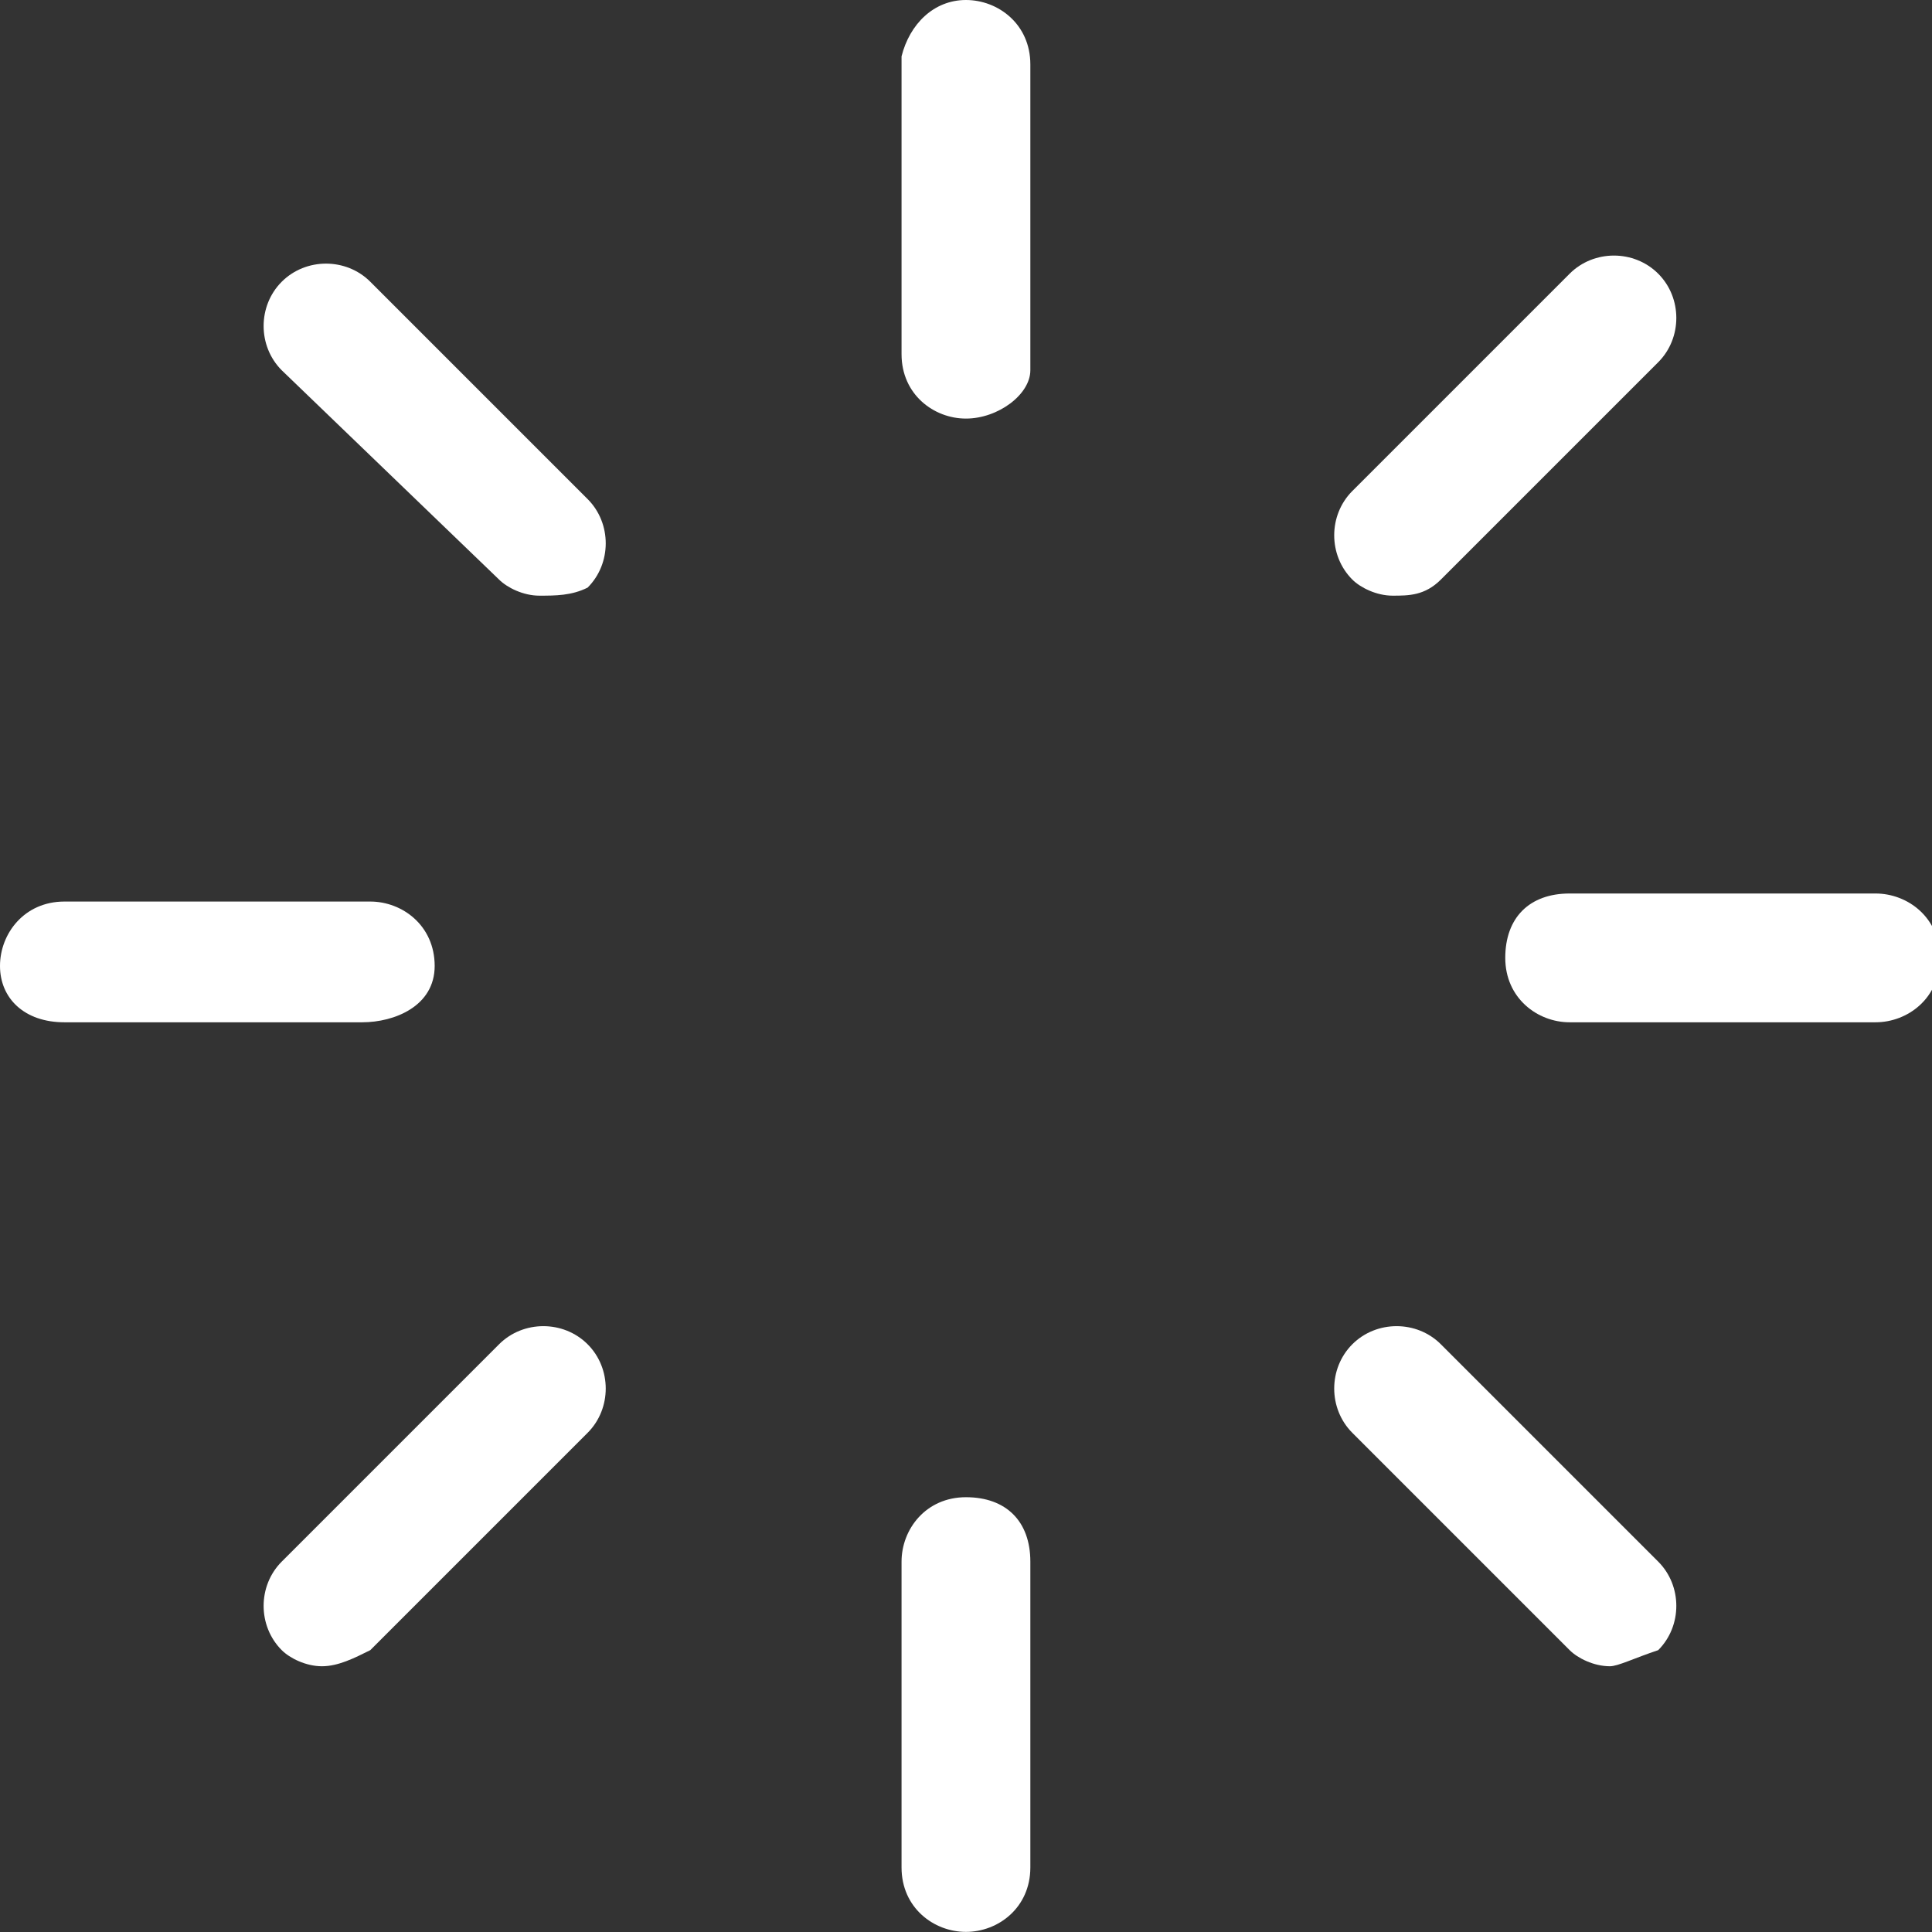
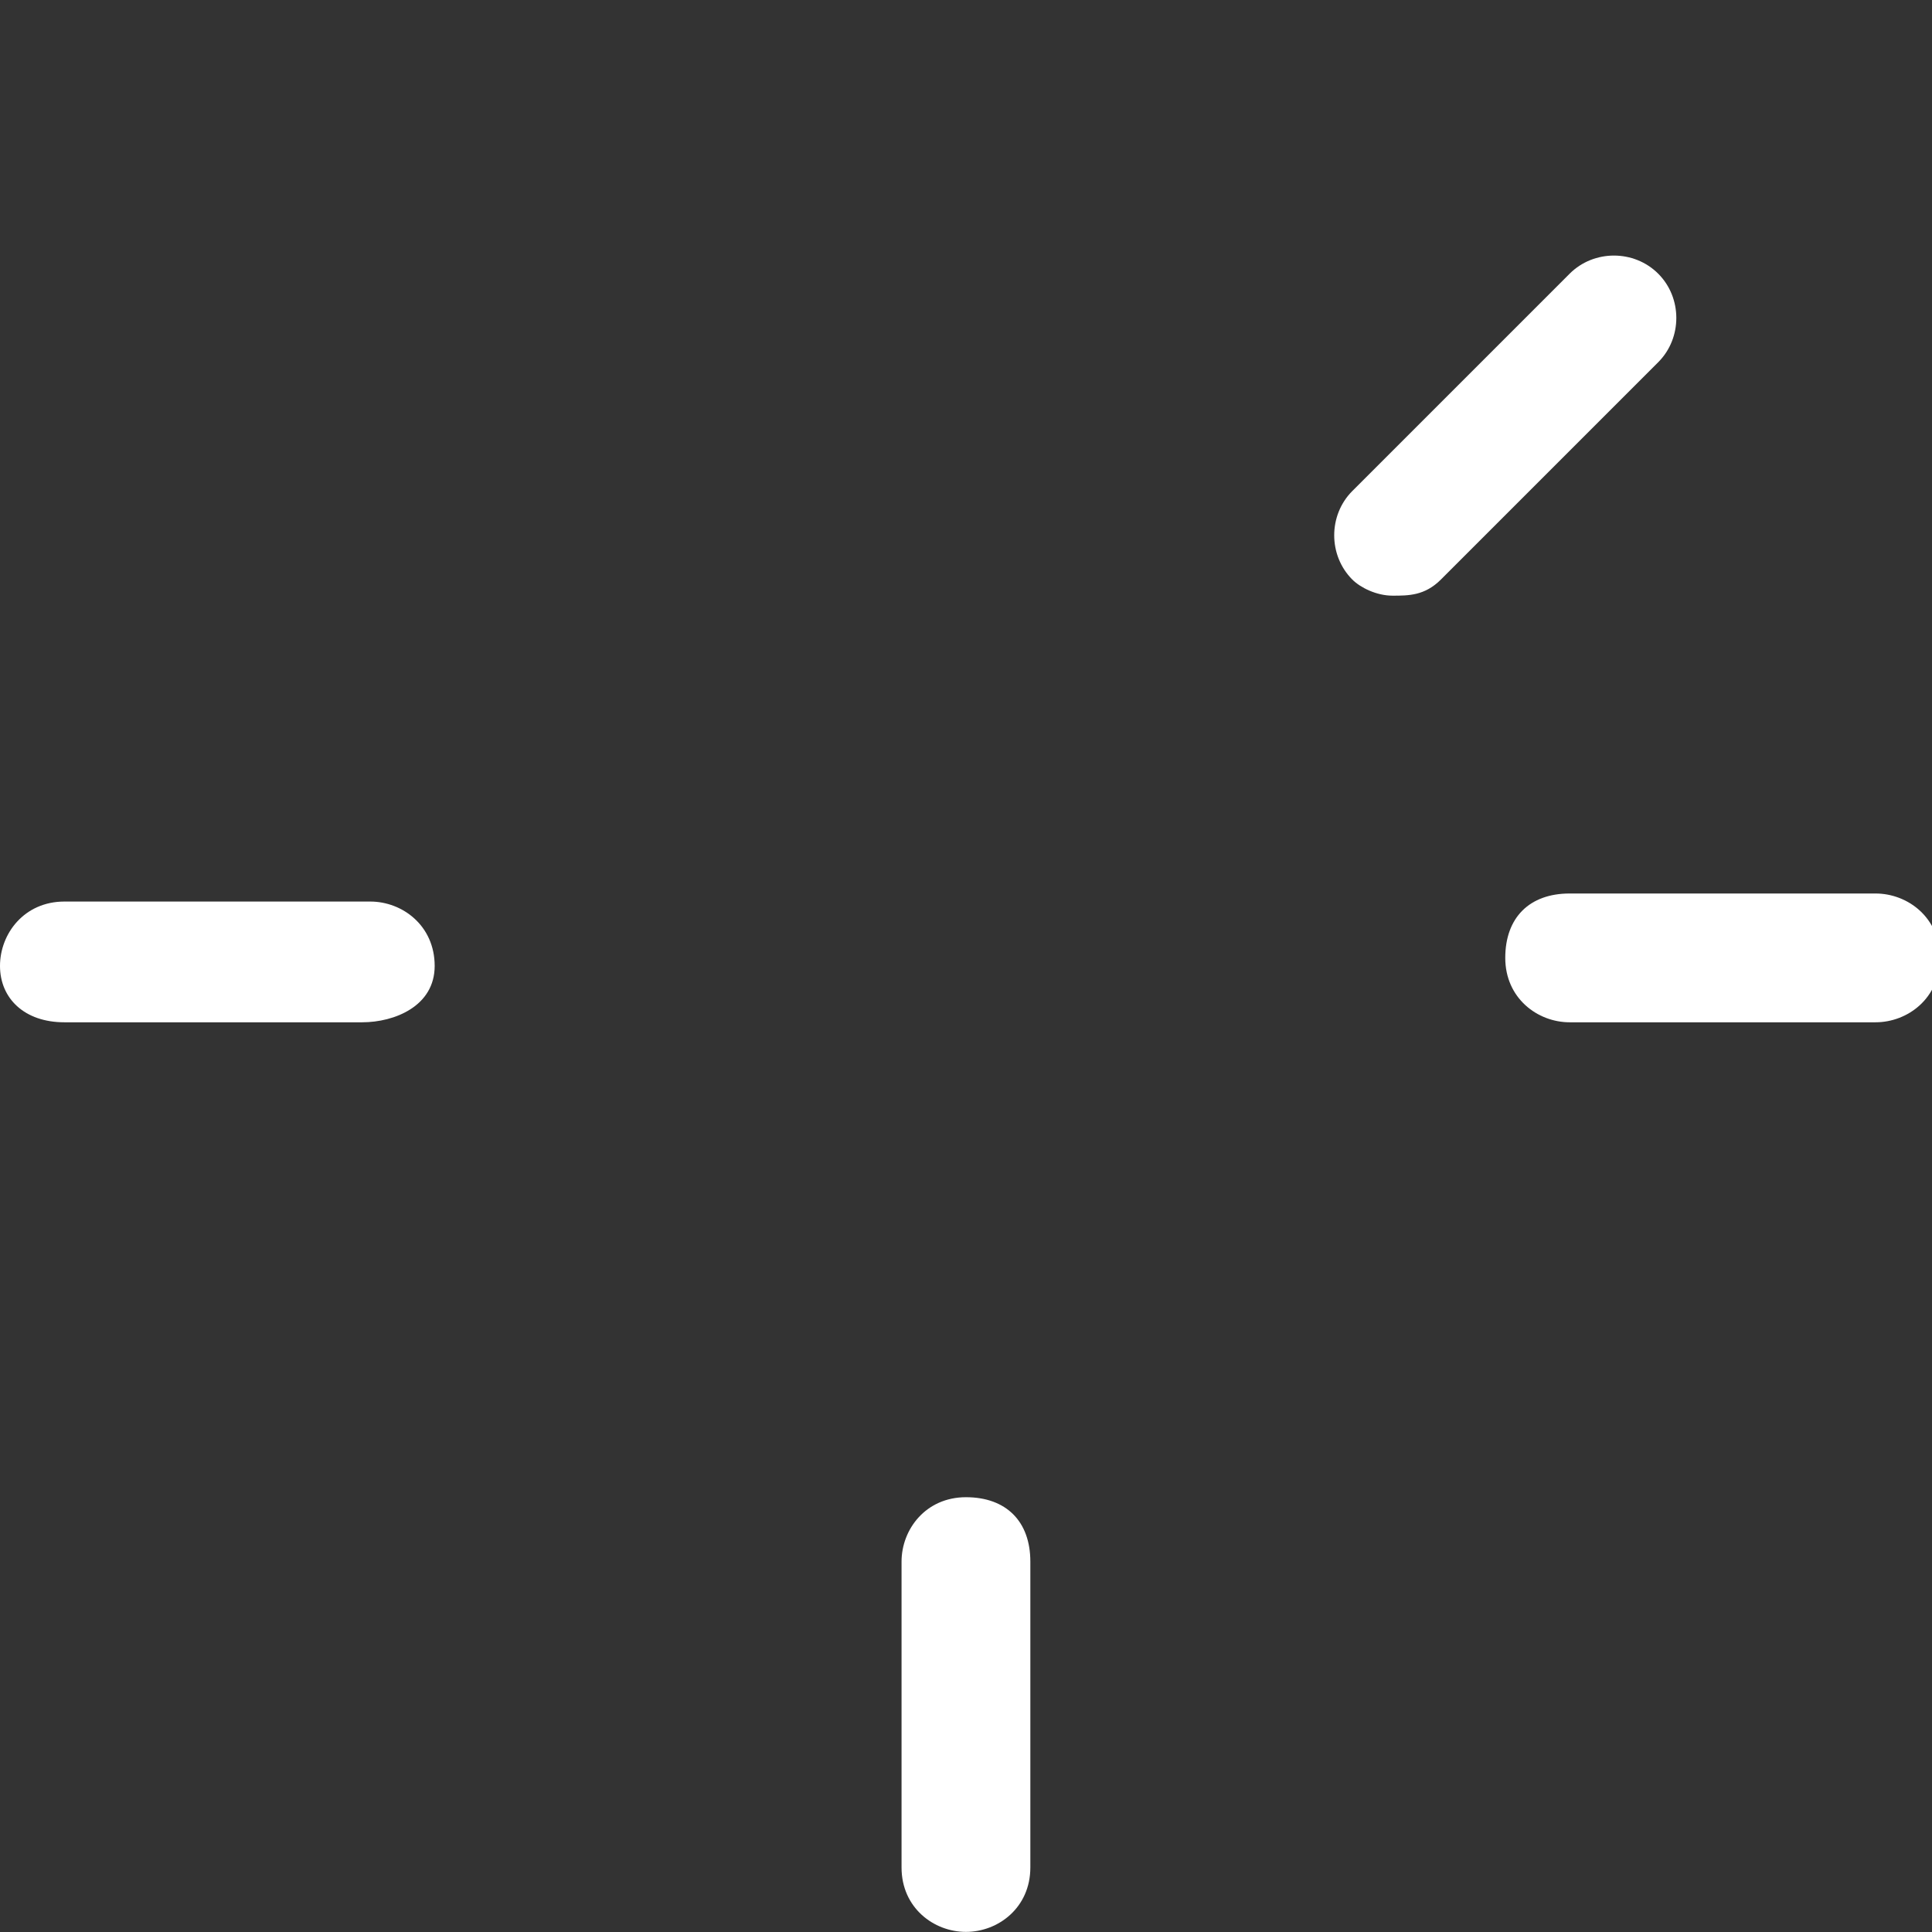
<svg xmlns="http://www.w3.org/2000/svg" version="1.1" id="Layer_1" x="0px" y="0px" viewBox="0 0 140 140" style="enable-background:new 0 0 140 140;" xml:space="preserve">
  <rect x="0" y="0" width="140" height="140" fill="#333333" stroke="none" />
  <style type="text/css">
	.st0{fill:#FFFFFF;}
</style>
  <g transform="matrix(5.833,0,0,5.833,0,0)">
-     <path class="st0" d="M12,5.2c-0.4,0-0.8-0.3-0.8-0.8V0.7C11.3,0.3,11.6,0,12,0s0.8,0.3,0.8,0.8v3.8C12.8,4.9,12.4,5.2,12,5.2z" />
    <path class="st0" d="M12,24c-0.4,0-0.8-0.3-0.8-0.8v-3.8c0-0.4,0.3-0.8,0.8-0.8s0.8,0.3,0.8,0.8v3.8C12.8,23.7,12.4,24,12,24z" />
-     <path class="st0" d="M6.7,7.4c-0.2,0-0.4-0.1-0.5-0.2L3.5,4.6c-0.3-0.3-0.3-0.8,0-1.1c0.3-0.3,0.8-0.3,1.1,0l2.7,2.7   c0.3,0.3,0.3,0.8,0,1.1C7.1,7.4,6.9,7.4,6.7,7.4z" />
-     <path class="st0" d="M20,20.7c-0.2,0-0.4-0.1-0.5-0.2l-2.7-2.7c-0.3-0.3-0.3-0.8,0-1.1c0.3-0.3,0.8-0.3,1.1,0l2.7,2.7   c0.3,0.3,0.3,0.8,0,1.1C20.3,20.6,20.1,20.7,20,20.7z" />
    <path class="st0" d="M4.5,12.7H0.8C0.3,12.7,0,12.4,0,12s0.3-0.8,0.8-0.8h3.8c0.4,0,0.8,0.3,0.8,0.8S4.9,12.7,4.5,12.7z" />
    <path class="st0" d="M23.3,12.7h-3.8c-0.4,0-0.8-0.3-0.8-0.8s0.3-0.8,0.8-0.8h3.8c0.4,0,0.8,0.3,0.8,0.8S23.7,12.7,23.3,12.7z" />
-     <path class="st0" d="M4,20.7c-0.2,0-0.4-0.1-0.5-0.2c-0.3-0.3-0.3-0.8,0-1.1l2.7-2.7c0.3-0.3,0.8-0.3,1.1,0c0.3,0.3,0.3,0.8,0,1.1   l-2.7,2.7C4.4,20.6,4.2,20.7,4,20.7z" />
    <path class="st0" d="M17.3,7.4c-0.2,0-0.4-0.1-0.5-0.2c-0.3-0.3-0.3-0.8,0-1.1l2.7-2.7c0.3-0.3,0.8-0.3,1.1,0   c0.3,0.3,0.3,0.8,0,1.1l-2.7,2.7C17.7,7.4,17.5,7.4,17.3,7.4z" />
  </g>
</svg>